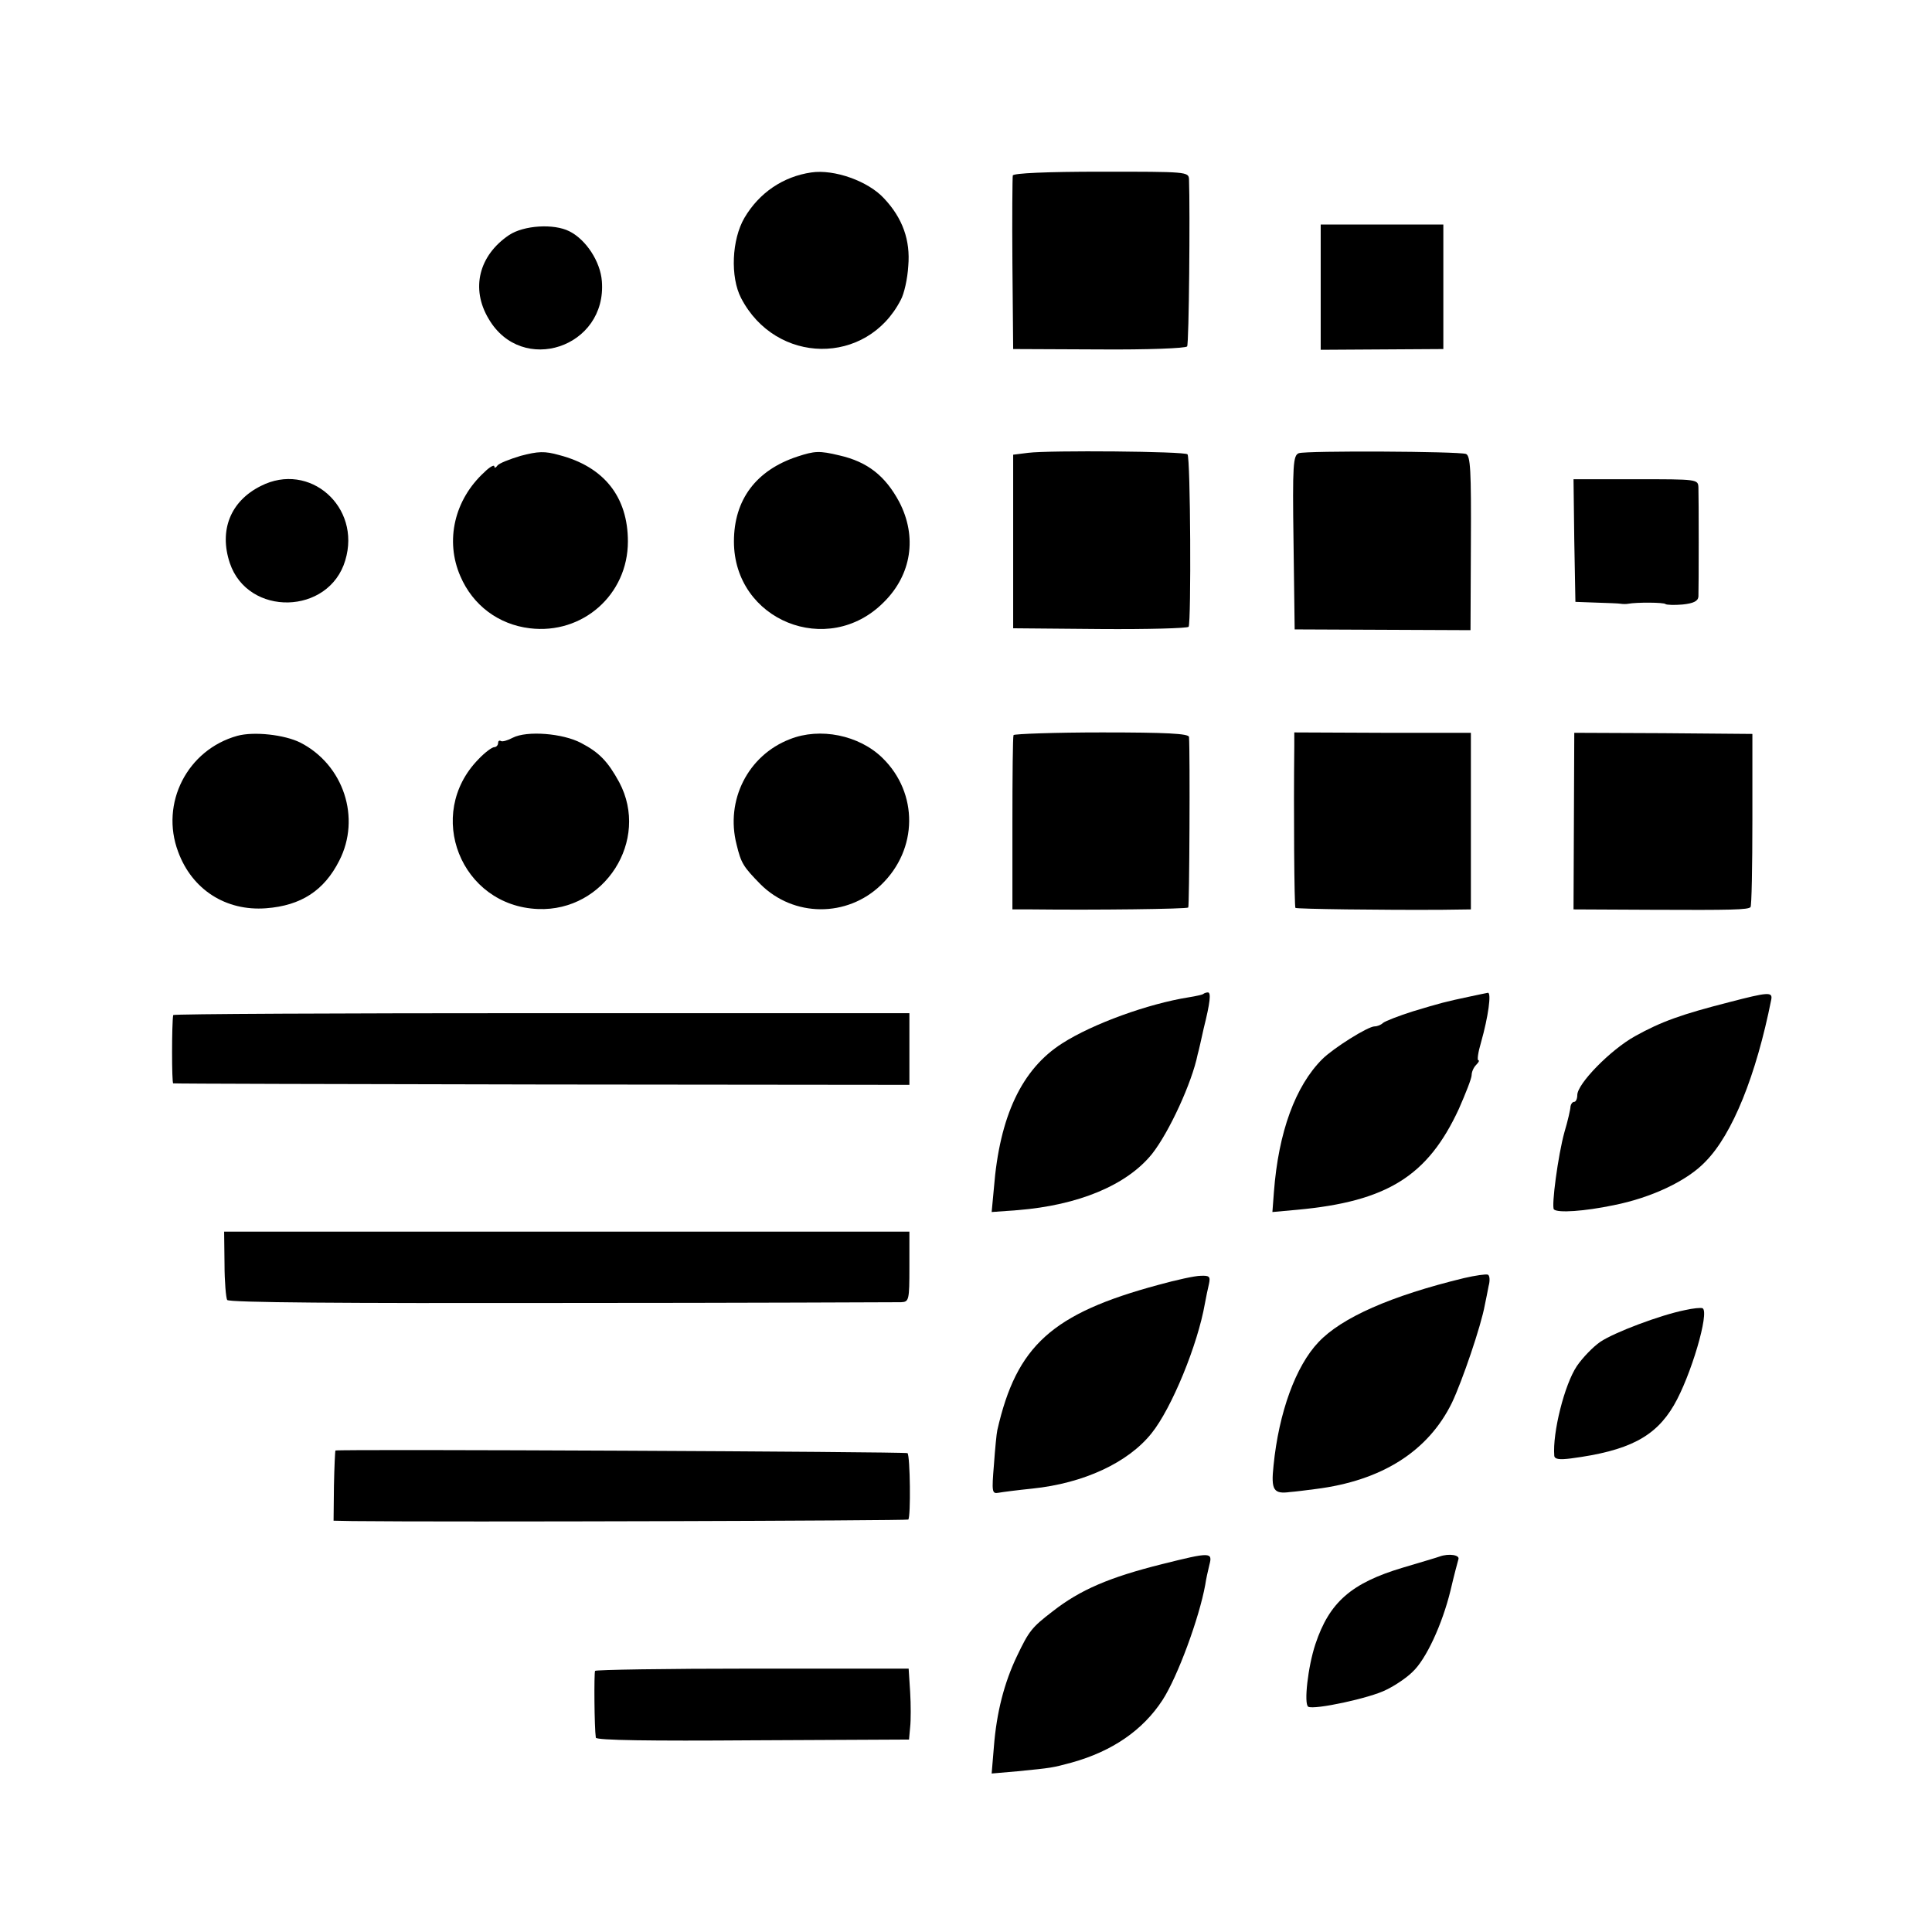
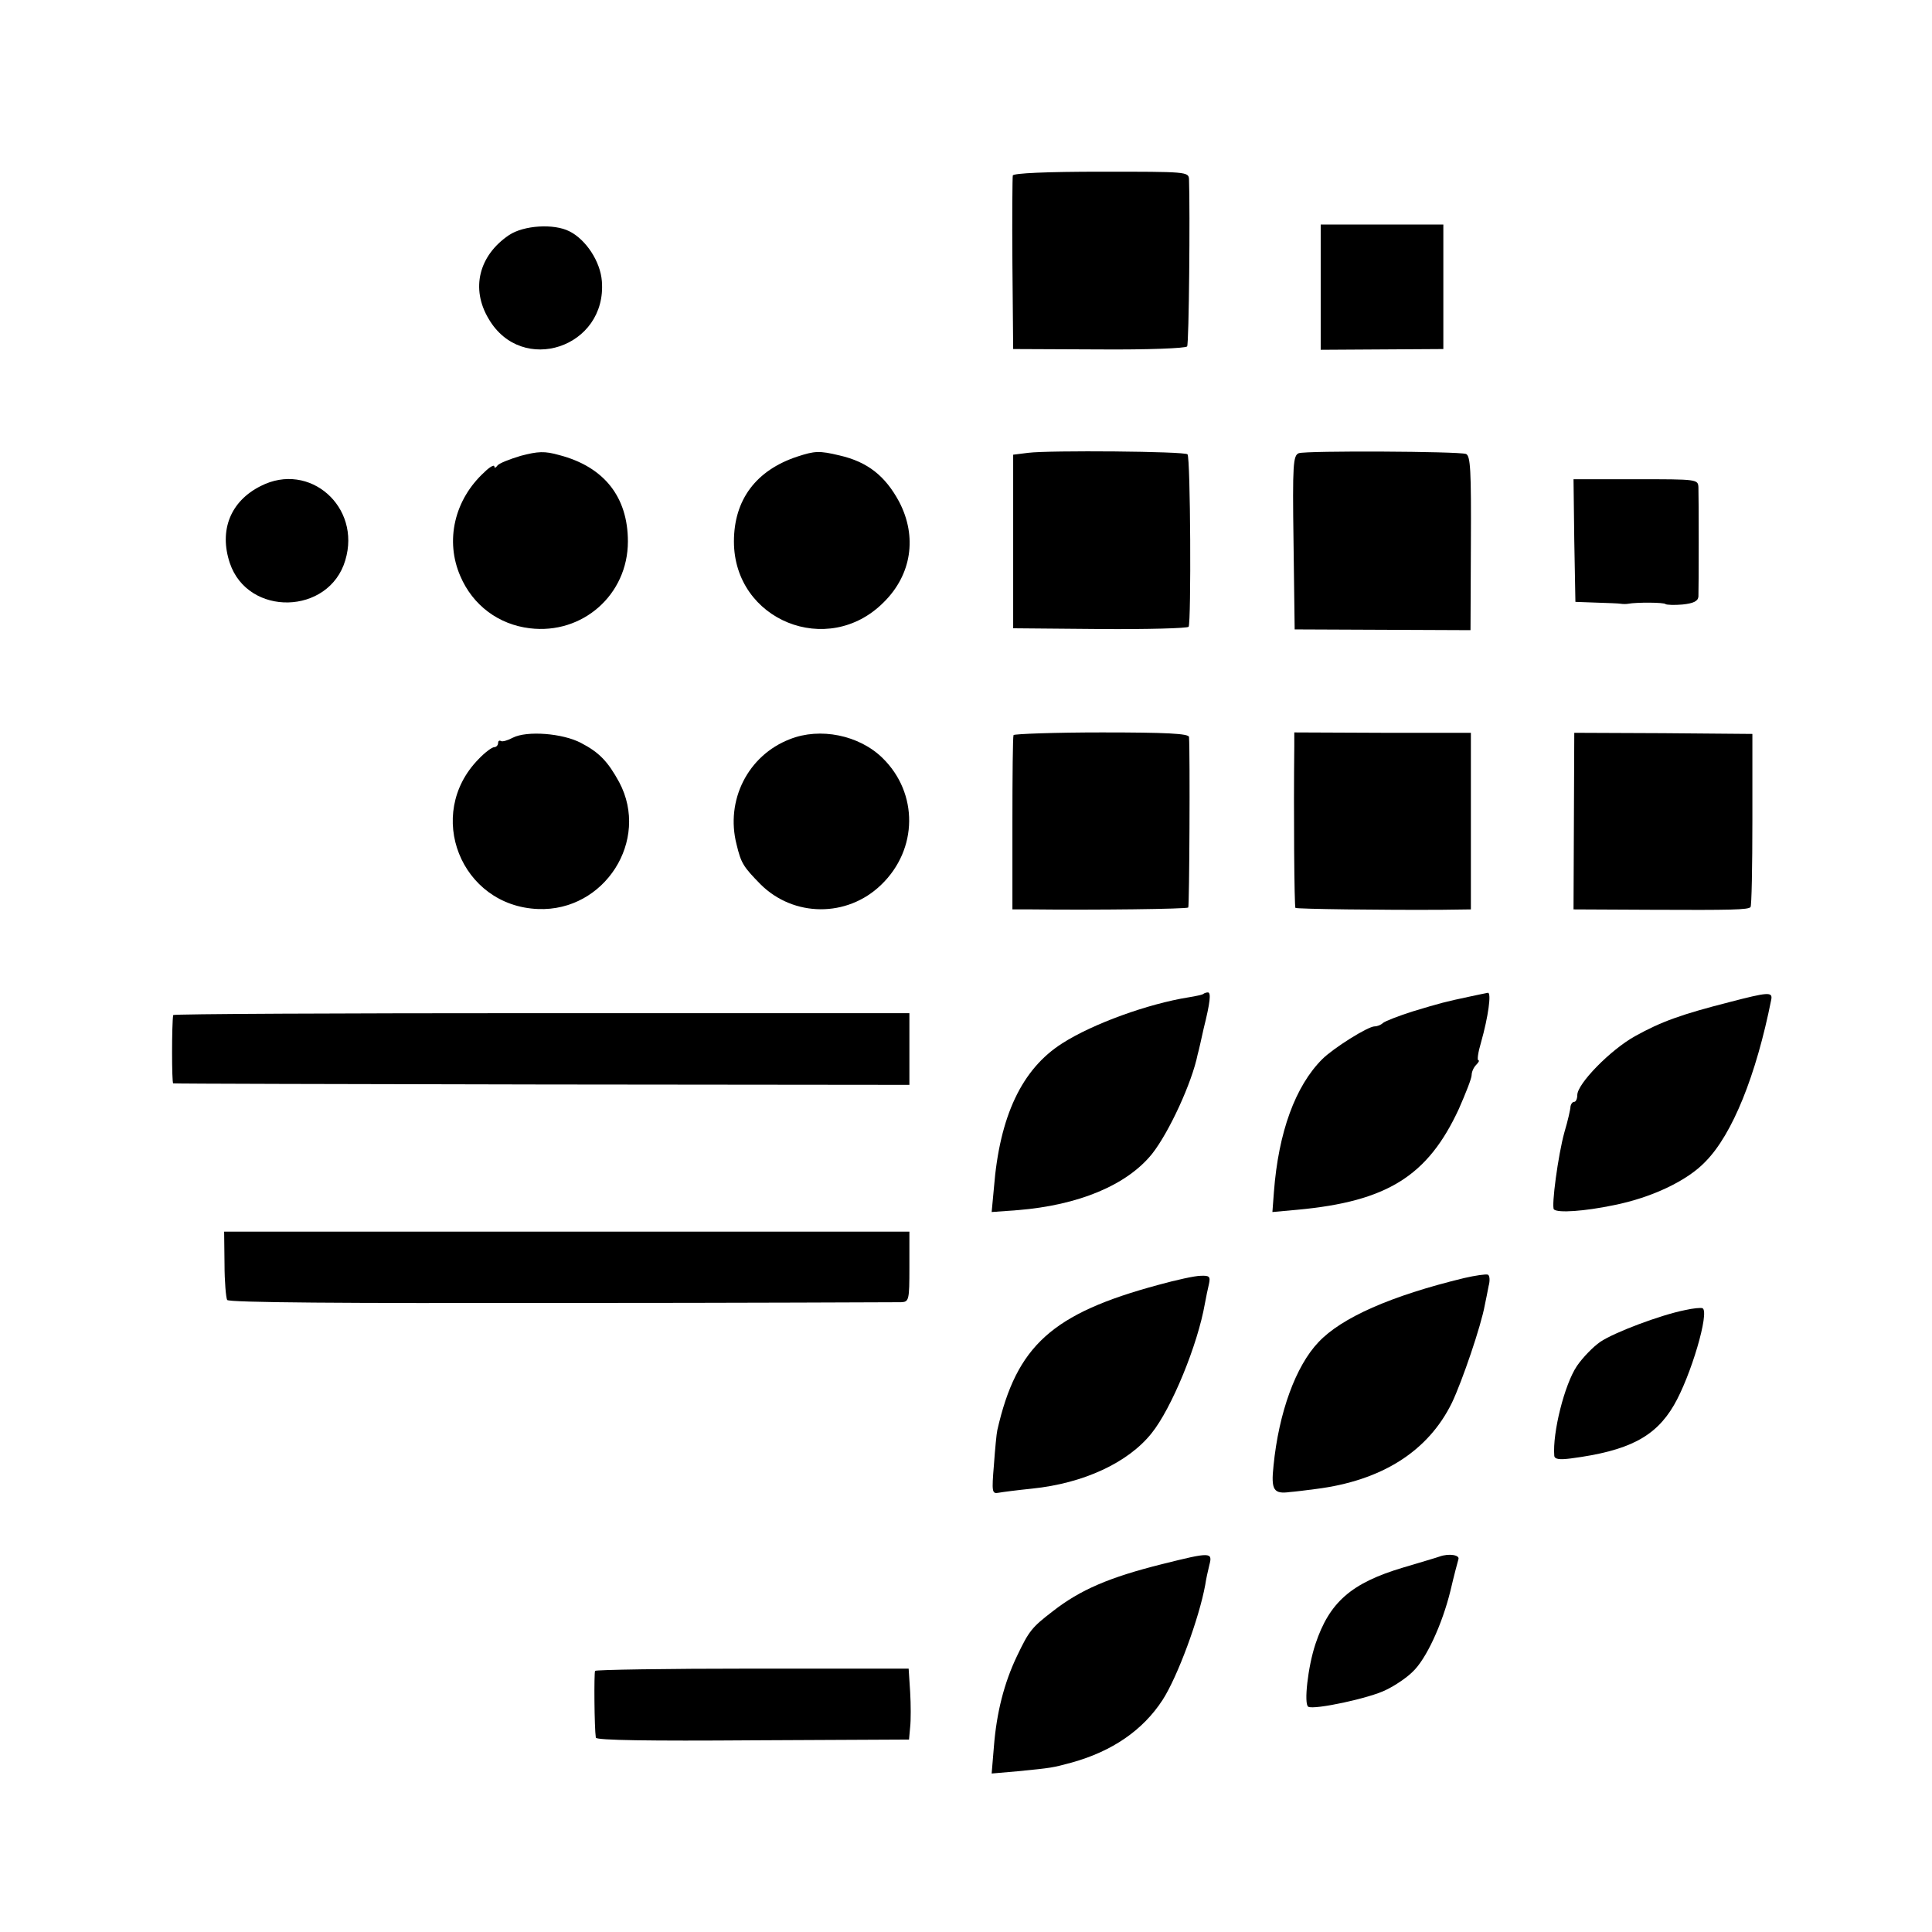
<svg xmlns="http://www.w3.org/2000/svg" version="1.0" width="512pt" height="512pt" viewBox="0 0 512 512" preserveAspectRatio="xMidYMid meet">
  <g transform="translate(0,512) scale(0.1,-0.1)" fill="#000000" stroke="none">
-     <path d="M2150 4663 c-75 -11 -138 -54 -177 -120 -34 -58 -38 -157 -9 -213 92 -177 333 -180 423 -5 9 16 18 56 20 90 6 68 -15 127 -64 179 -42 46 -132 78 -193 69z" />
    <path d="M2684 4655 c-1 -5 -2 -111 -1 -235 l2 -225 228 -1 c128 -1 230 3 233 8 5 7 8 359 5 443 -1 20 -7 20 -232 20 -146 0 -233 -4 -235 -10z" />
    <path d="M3500 4359 l0 -166 163 1 162 1 0 165 0 165 -162 0 -163 0 0 -166z" />
    <path d="M1349 4497 c-80 -54 -102 -142 -54 -222 88 -151 314 -76 300 100 -4 52 -42 110 -86 132 -41 21 -121 16 -160 -10z" />
    <path d="M1380 3912 c-30 -9 -58 -20 -62 -26 -4 -6 -8 -7 -8 -2 0 5 -12 -1 -26 -15 -80 -73 -105 -182 -64 -276 33 -77 101 -128 184 -138 140 -17 260 89 260 230 0 118 -63 198 -182 229 -39 11 -56 10 -102 -2z" />
    <path d="M2113 3910 c-109 -36 -168 -114 -168 -225 0 -209 249 -310 397 -161 74 73 89 174 41 266 -37 69 -84 106 -158 123 -54 13 -66 12 -112 -3z" />
    <path d="M2725 3920 l-40 -5 0 -230 0 -230 230 -2 c126 -1 232 2 235 6 7 13 5 449 -3 457 -7 8 -366 11 -422 4z" />
    <path d="M3442 3919 c-15 -6 -17 -28 -14 -237 l3 -230 233 -1 233 -1 1 230 c1 194 -1 232 -13 237 -21 7 -422 9 -443 2z" />
    <path d="M691 3832 c-80 -40 -111 -117 -82 -204 48 -143 263 -138 306 7 43 142 -95 263 -224 197z" />
    <path d="M4172 3688 l3 -163 55 -2 c30 -1 60 -2 65 -3 6 -1 15 -1 20 0 21 4 95 4 99 -1 3 -2 23 -3 45 -1 29 3 41 9 42 21 1 26 1 264 0 289 -1 22 -2 22 -166 22 l-165 0 2 -162z" />
-     <path d="M629 3170 c-133 -37 -205 -179 -157 -307 37 -101 127 -158 233 -150 93 7 154 47 194 126 58 113 12 254 -103 313 -42 21 -123 30 -167 18z" />
    <path d="M1359 3165 c-13 -7 -27 -11 -31 -9 -5 3 -8 0 -8 -5 0 -6 -5 -11 -10 -11 -6 0 -25 -14 -42 -32 -143 -146 -47 -389 158 -397 176 -7 297 182 215 336 -30 55 -53 79 -101 104 -49 26 -144 33 -181 14z" />
    <path d="M2093 3161 c-111 -43 -171 -162 -141 -279 12 -50 18 -59 63 -105 88 -88 230 -89 320 -2 98 94 99 243 4 336 -62 61 -166 82 -246 50z" />
    <path d="M2686 3172 c-2 -4 -3 -109 -3 -234 l0 -228 51 0 c170 -2 411 1 415 5 3 4 5 408 2 452 -1 9 -61 12 -231 12 -126 0 -231 -4 -234 -7z" />
    <path d="M3430 3142 c-2 -172 0 -425 3 -428 3 -3 230 -6 389 -5 l76 1 0 234 0 234 -234 0 -234 1 0 -37z" />
    <path d="M4171 2944 l-1 -234 208 -1 c212 -1 254 0 261 7 3 2 5 107 5 232 l0 227 -236 2 -236 1 -1 -234z" />
    <path d="M3189 2486 c-2 -2 -20 -6 -39 -9 -107 -17 -254 -70 -335 -122 -107 -68 -166 -193 -181 -383 l-6 -64 69 5 c161 13 289 66 356 149 45 57 106 189 121 264 3 10 10 42 16 69 17 68 20 95 11 95 -4 0 -10 -2 -12 -4z" />
    <path d="M3895 2479 c-66 -14 -77 -17 -150 -39 -38 -12 -74 -26 -80 -31 -5 -5 -15 -9 -22 -9 -18 0 -110 -58 -139 -87 -71 -71 -116 -193 -128 -352 l-4 -53 66 6 c239 22 346 90 428 267 18 41 34 81 34 90 0 8 5 20 12 27 7 7 9 12 6 12 -4 0 -1 21 7 48 19 67 28 132 18 131 -4 -1 -26 -5 -48 -10z" />
    <path d="M4582 2464 c-125 -32 -179 -51 -249 -90 -65 -36 -153 -126 -153 -156 0 -10 -4 -18 -8 -18 -5 0 -9 -6 -10 -12 0 -7 -7 -38 -16 -68 -17 -61 -35 -197 -28 -205 10 -10 81 -5 158 11 101 20 196 65 244 116 71 72 134 228 174 429 4 21 -8 20 -112 -7z" />
    <path d="M459 2430 c-4 -23 -4 -180 0 -181 3 -1 444 -2 979 -3 l972 -1 0 95 0 95 -975 0 c-536 0 -975 -2 -976 -5z" />
    <path d="M595 1770 c0 -47 4 -90 7 -95 4 -7 311 -9 885 -8 483 0 888 2 901 2 21 1 22 5 22 94 l0 93 -908 0 -908 0 1 -86z" />
    <path d="M3880 1733 c-194 -47 -325 -105 -386 -170 -60 -63 -105 -186 -119 -327 -7 -65 0 -76 44 -70 14 1 45 5 68 8 175 22 298 100 361 229 27 57 77 203 87 259 3 13 7 35 10 50 4 14 3 28 -2 30 -4 2 -33 -2 -63 -9z" />
    <path d="M3070 1715 c-282 -76 -376 -161 -427 -385 -2 -8 -6 -50 -9 -92 -6 -72 -5 -77 12 -74 11 2 50 7 89 11 137 14 255 69 317 147 53 66 122 234 141 343 3 17 8 40 11 53 4 19 1 22 -22 21 -15 0 -65 -11 -112 -24z" />
    <path d="M4465 1648 c-65 -13 -187 -59 -224 -84 -19 -13 -47 -42 -62 -64 -33 -49 -65 -177 -60 -238 1 -9 13 -11 44 -7 153 20 224 57 273 141 45 77 95 247 76 257 -4 2 -25 0 -47 -5z" />
-     <path d="M889 1276 c-1 -1 -3 -43 -4 -93 l-1 -93 50 -1 c259 -3 1469 1 1473 4 7 7 5 169 -2 176 -5 4 -1505 11 -1516 7z" />
    <path d="M3080 975 c-140 -35 -217 -68 -290 -125 -56 -43 -63 -52 -95 -119 -34 -71 -54 -150 -61 -239 l-6 -72 69 6 c91 9 91 9 143 23 108 30 189 86 241 166 40 62 97 217 113 305 2 14 7 37 11 53 9 34 3 34 -125 2z" />
    <path d="M3815 995 c-5 -2 -49 -15 -96 -29 -138 -41 -196 -92 -233 -203 -20 -60 -31 -159 -19 -166 15 -9 165 23 207 45 23 11 54 32 69 47 36 33 79 126 101 216 9 39 19 76 21 83 4 11 -25 16 -50 7z" />
    <path d="M1577 692 c-3 -6 -2 -151 2 -177 1 -7 145 -9 415 -7 l415 2 3 33 c2 17 2 60 0 93 l-4 62 -414 0 c-228 0 -415 -3 -417 -6z" />
  </g>
</svg>